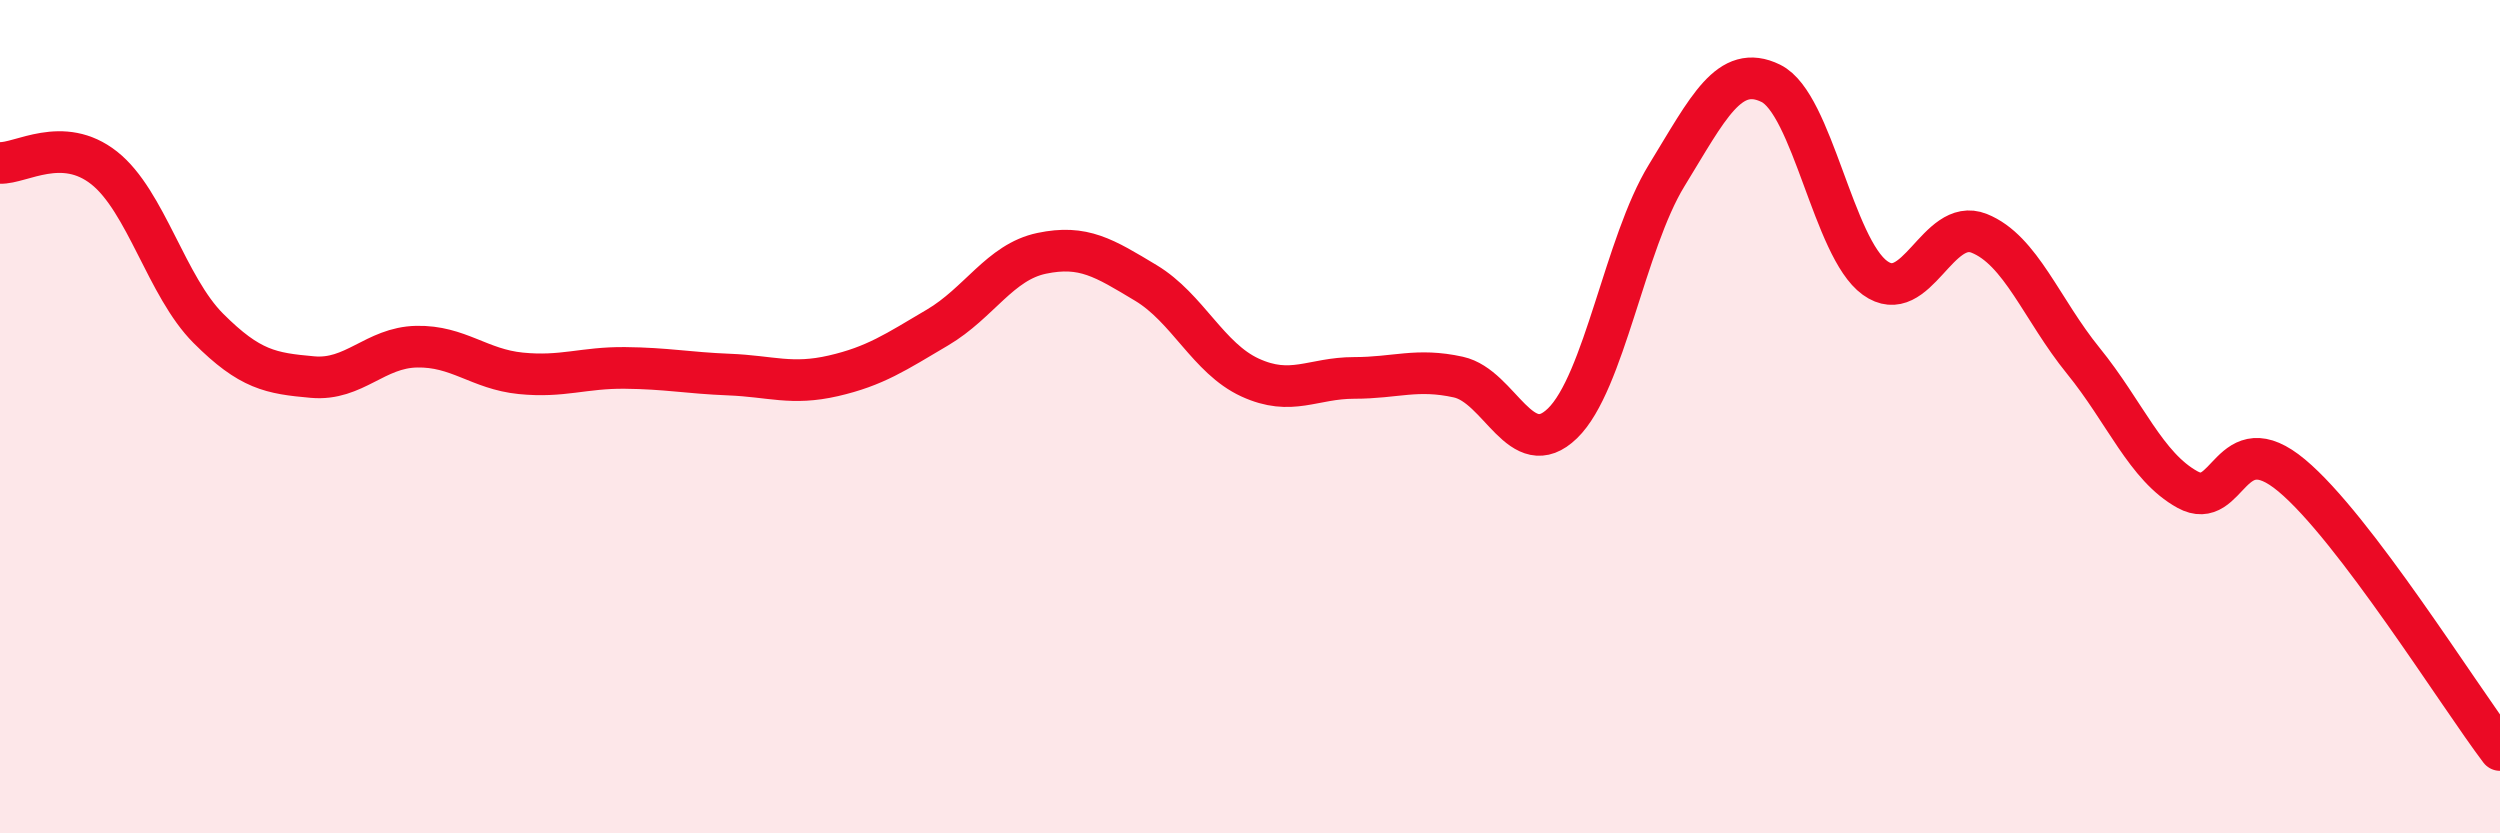
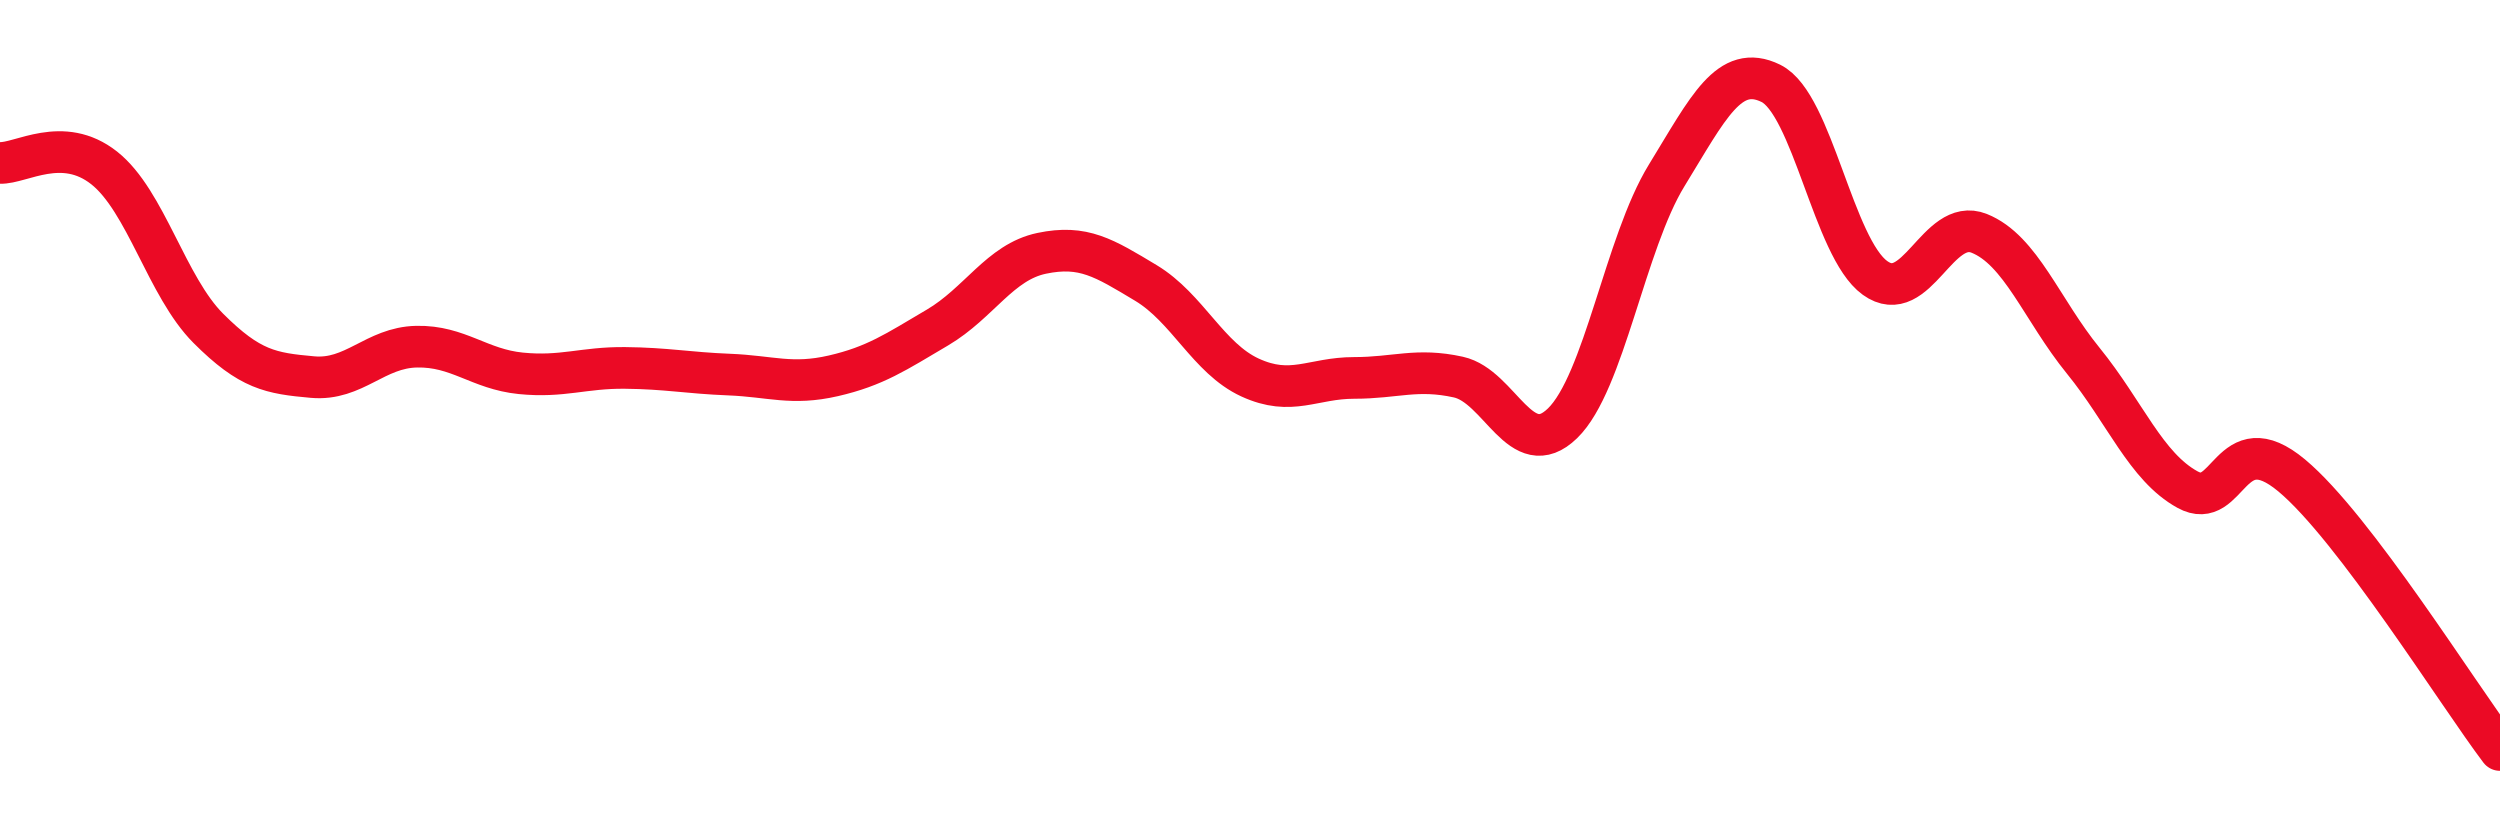
<svg xmlns="http://www.w3.org/2000/svg" width="60" height="20" viewBox="0 0 60 20">
-   <path d="M 0,3.91 C 0.5,3.93 1.5,3.24 2.5,4.03 C 3.5,4.82 4,6.88 5,7.88 C 6,8.88 6.5,8.96 7.5,9.05 C 8.5,9.14 9,8.34 10,8.32 C 11,8.3 11.5,8.86 12.5,8.96 C 13.5,9.06 14,8.82 15,8.83 C 16,8.84 16.5,8.95 17.5,8.99 C 18.5,9.03 19,9.25 20,9.02 C 21,8.79 21.5,8.45 22.5,7.86 C 23.5,7.27 24,6.29 25,6.08 C 26,5.87 26.5,6.19 27.5,6.79 C 28.5,7.39 29,8.6 30,9.06 C 31,9.52 31.5,9.07 32.5,9.07 C 33.5,9.07 34,8.83 35,9.05 C 36,9.27 36.5,11.13 37.5,10.16 C 38.5,9.19 39,5.84 40,4.21 C 41,2.58 41.5,1.51 42.5,2 C 43.5,2.49 44,5.95 45,6.67 C 46,7.39 46.5,5.2 47.5,5.6 C 48.5,6 49,7.43 50,8.66 C 51,9.89 51.5,11.2 52.5,11.75 C 53.5,12.3 53.5,10.16 55,11.41 C 56.5,12.66 59,16.68 60,18L60 20L0 20Z" fill="#EB0A25" opacity="0.1" stroke-linecap="round" stroke-linejoin="round" />
  <path d="M 0,3.91 C 0.5,3.93 1.5,3.24 2.5,4.03 C 3.5,4.82 4,6.88 5,7.88 C 6,8.88 6.5,8.96 7.5,9.05 C 8.5,9.14 9,8.34 10,8.32 C 11,8.3 11.5,8.86 12.5,8.96 C 13.5,9.06 14,8.82 15,8.83 C 16,8.84 16.5,8.95 17.5,8.99 C 18.5,9.03 19,9.25 20,9.02 C 21,8.79 21.5,8.45 22.5,7.86 C 23.5,7.27 24,6.29 25,6.08 C 26,5.87 26.5,6.19 27.5,6.79 C 28.5,7.39 29,8.6 30,9.06 C 31,9.52 31.5,9.07 32.5,9.07 C 33.5,9.07 34,8.83 35,9.05 C 36,9.27 36.5,11.13 37.5,10.16 C 38.5,9.19 39,5.84 40,4.21 C 41,2.58 41.5,1.51 42.5,2 C 43.5,2.49 44,5.95 45,6.67 C 46,7.39 46.5,5.2 47.5,5.6 C 48.5,6 49,7.43 50,8.66 C 51,9.89 51.5,11.2 52.5,11.75 C 53.5,12.3 53.5,10.16 55,11.41 C 56.5,12.66 59,16.68 60,18" stroke="#EB0A25" stroke-width="1" fill="none" stroke-linecap="round" stroke-linejoin="round" />
</svg>